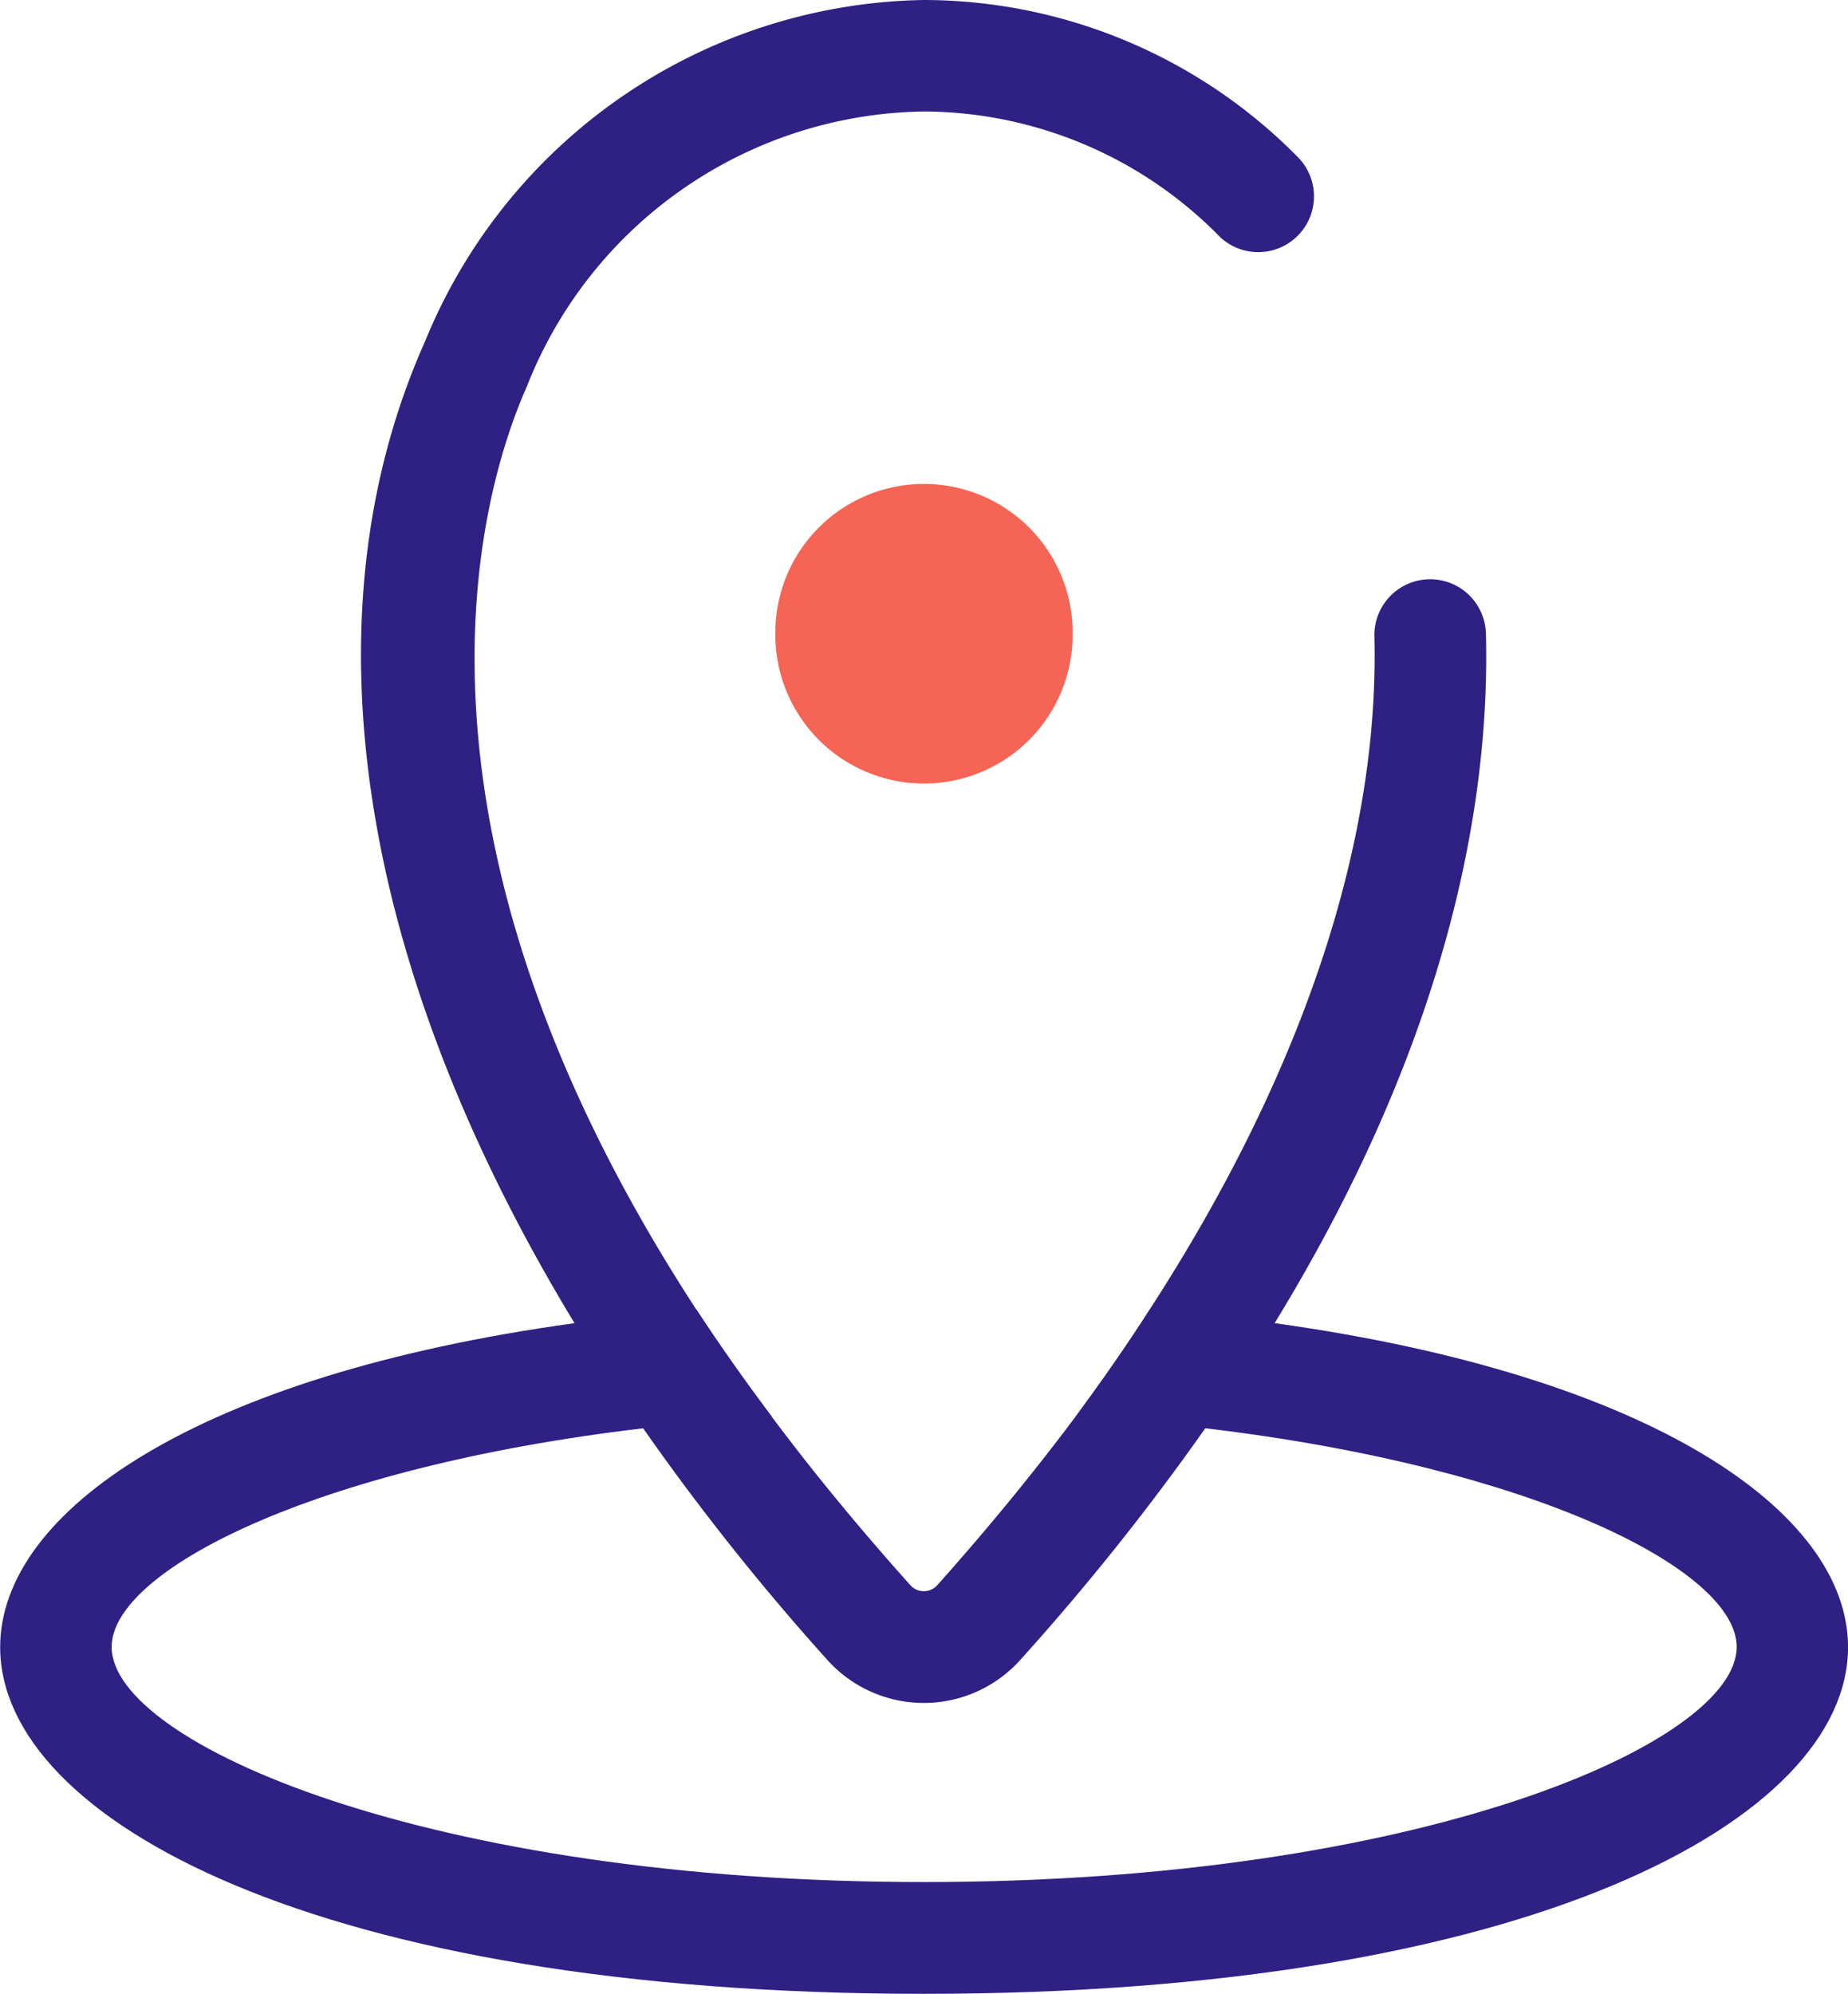
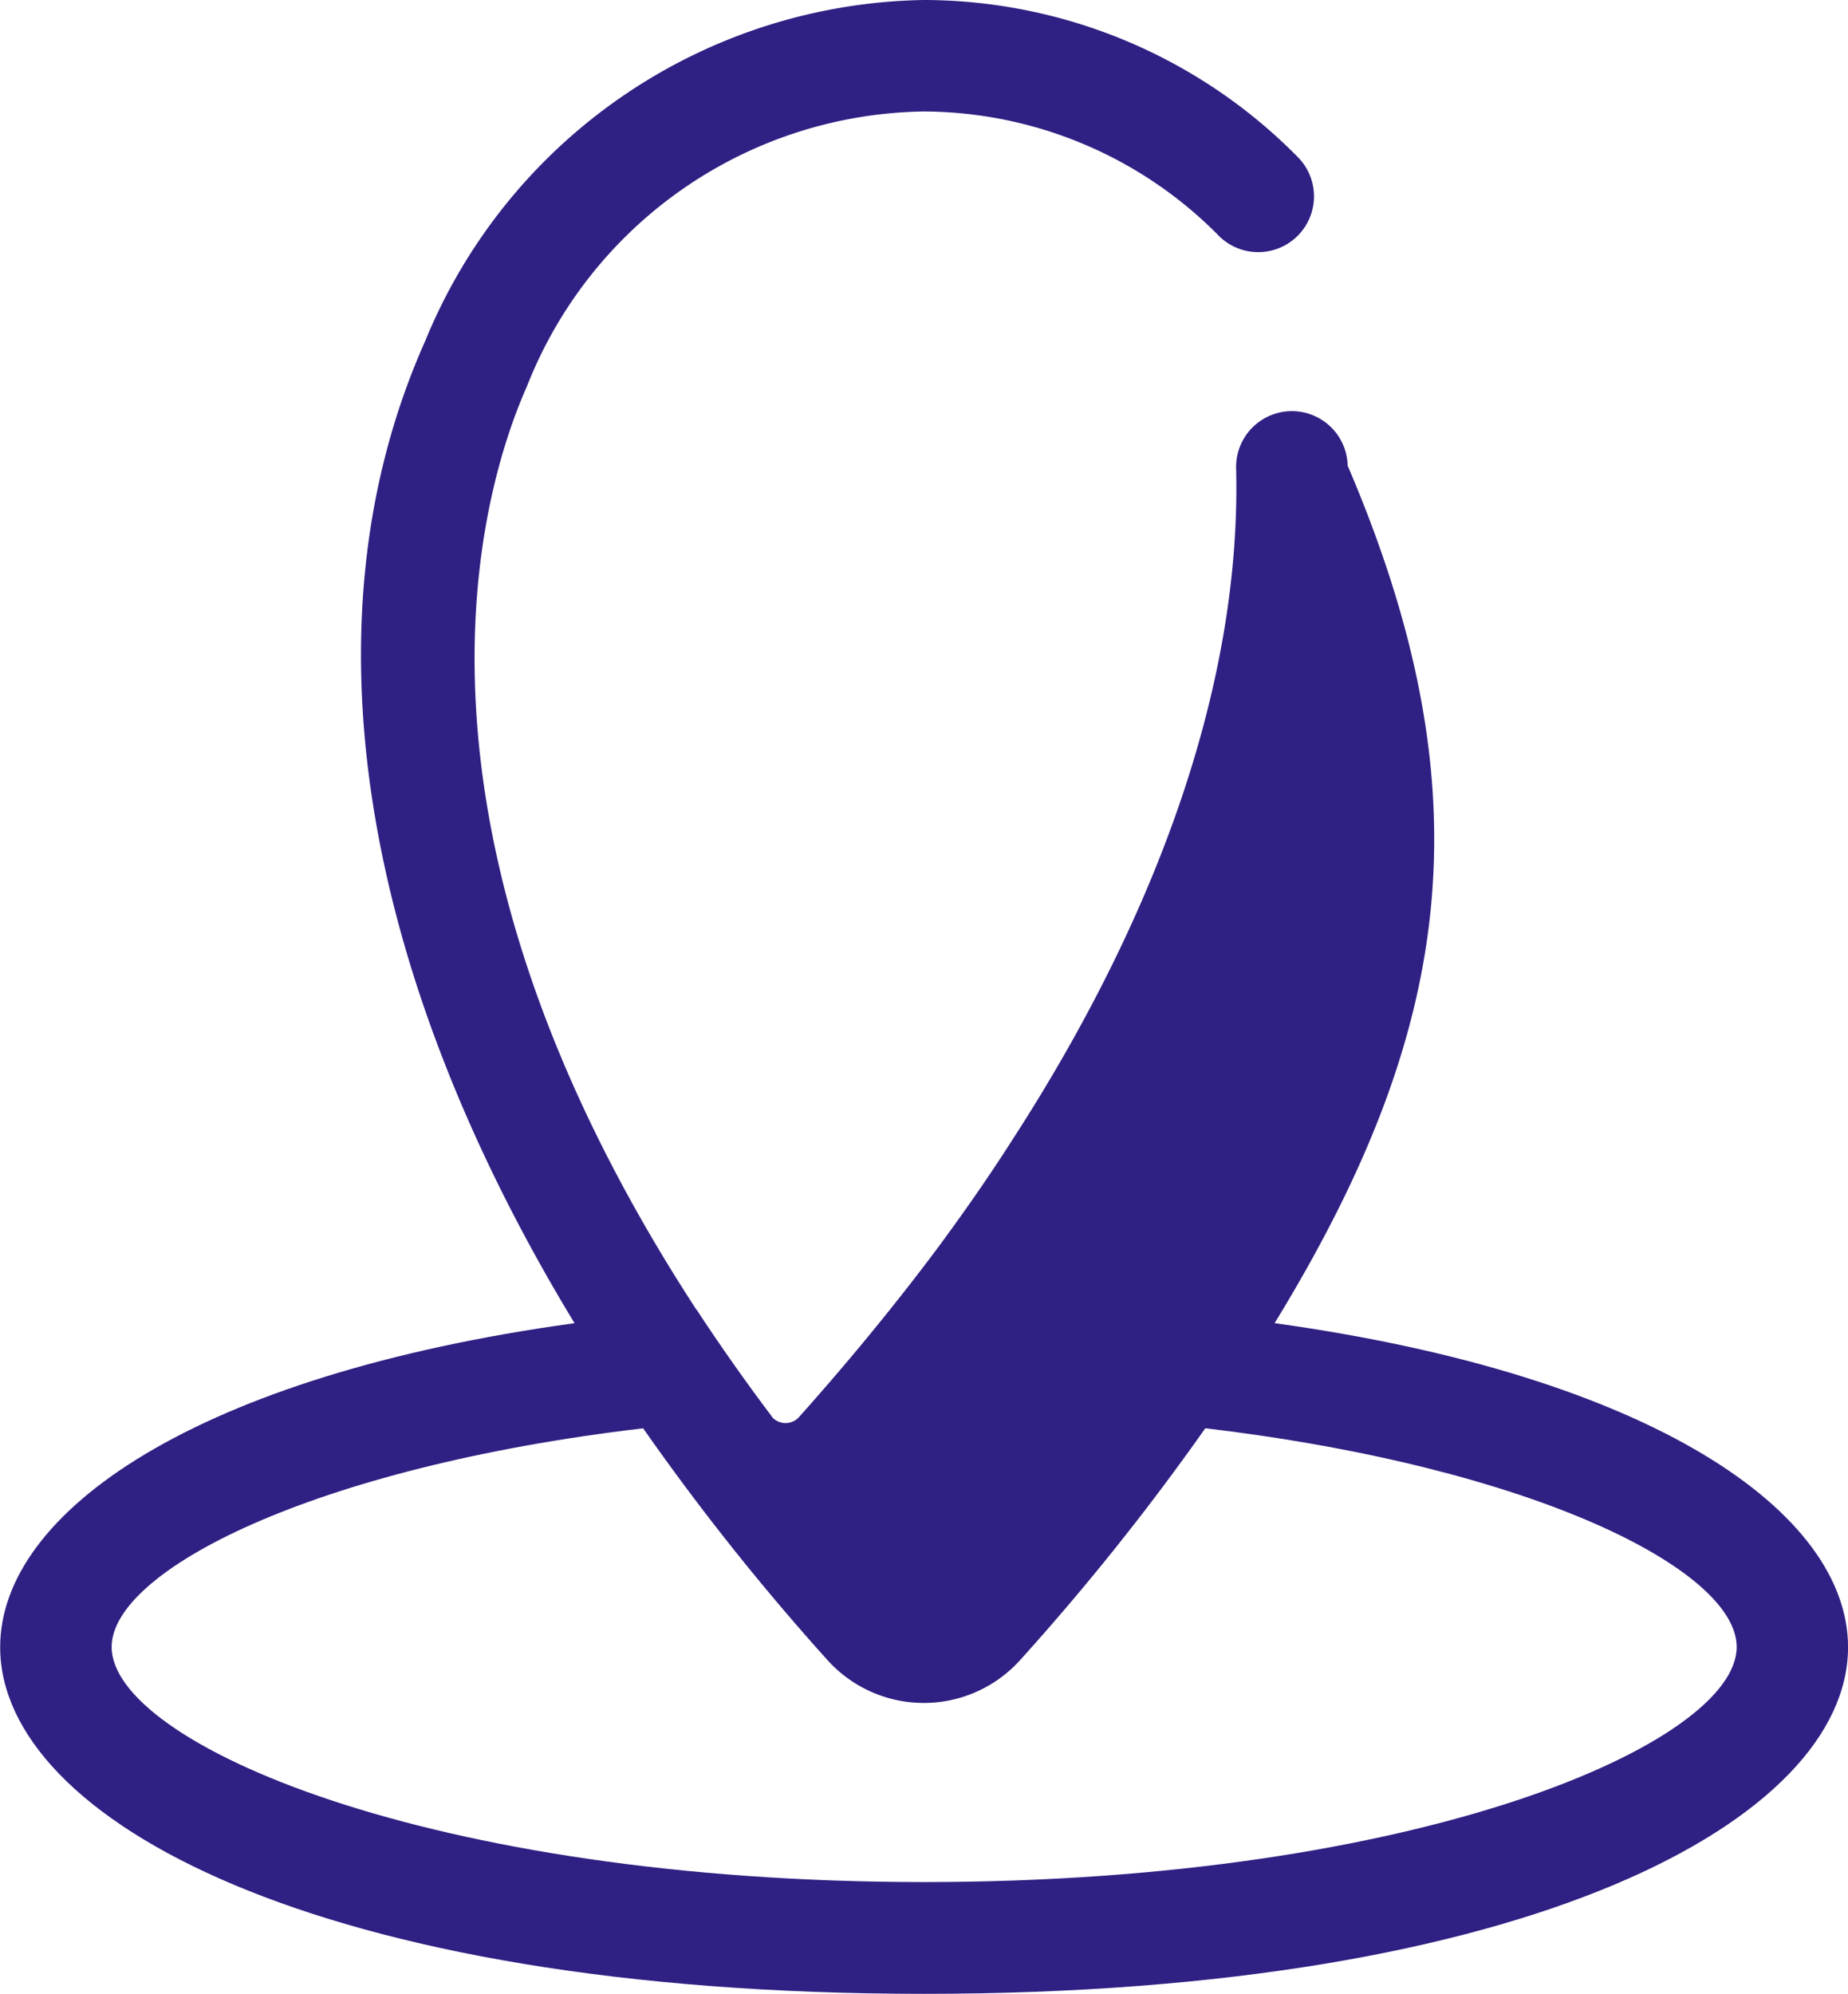
<svg xmlns="http://www.w3.org/2000/svg" width="32.41" height="34.961" viewBox="0 0 32.41 34.961">
  <g id="Group_251" data-name="Group 251" transform="translate(-4328.322 -2377.637)">
    <path id="Path_1117" data-name="Path 1117" d="M4350.676,2400.838q-1.036-.147-2.19-.235c-.4.626-.84,1.252-1.3,1.878.795.046,1.551.118,2.275.2,5.813.691,9.319,2.5,9.319,3.835,0,1.682-5.552,4.122-14.253,4.122s-14.247-2.44-14.247-4.122c0-1.331,3.513-3.151,9.326-3.835.717-.085,1.467-.157,2.255-.2-.482-.639-.919-1.265-1.323-1.878-.743.059-1.46.137-2.137.235-6.635.913-10.076,3.307-10.076,5.681,0,3.02,5.566,6.079,16.2,6.079s16.208-3.059,16.208-6.079C4360.732,2404.151,4357.3,2401.757,4350.676,2400.838Z" fill="#2f2083" />
-     <path id="Path_1118" data-name="Path 1118" d="M4350.676,2400.838c-.371.606-.775,1.219-1.218,1.846a43.057,43.057,0,0,1-3.24,4.056,2.274,2.274,0,0,1-3.389,0,42.3,42.3,0,0,1-3.226-4.056c-.43-.614-.827-1.233-1.205-1.846-3.78-6.223-4.784-12.373-2.62-17.219a9.618,9.618,0,0,1,8.746-5.982,9.226,9.226,0,0,1,6.576,2.772.978.978,0,0,1-1.382,1.383,7.3,7.3,0,0,0-5.194-2.2,7.592,7.592,0,0,0-6.961,4.82c-.8,1.8-2.58,7.671,2.972,16.189.4.613.841,1.239,1.323,1.878q1.066,1.43,2.425,2.948a.317.317,0,0,0,.482,0q1.31-1.467,2.418-2.948c.463-.626.9-1.252,1.3-1.878,2.653-4.09,4.035-8.16,3.943-11.806a.978.978,0,0,1,1.956-.045C4354.456,2391.641,4353.759,2395.8,4350.676,2400.838Z" fill="#2f2083" />
-     <path id="Path_1119" data-name="Path 1119" d="M4344.527,2391.376a2.609,2.609,0,0,1-2.607-2.609v-.037a2.607,2.607,0,1,1,5.214,0v.037A2.608,2.608,0,0,1,4344.527,2391.376Z" fill="#f56454" />
+     <path id="Path_1118" data-name="Path 1118" d="M4350.676,2400.838c-.371.606-.775,1.219-1.218,1.846a43.057,43.057,0,0,1-3.24,4.056,2.274,2.274,0,0,1-3.389,0,42.3,42.3,0,0,1-3.226-4.056c-.43-.614-.827-1.233-1.205-1.846-3.78-6.223-4.784-12.373-2.62-17.219a9.618,9.618,0,0,1,8.746-5.982,9.226,9.226,0,0,1,6.576,2.772.978.978,0,0,1-1.382,1.383,7.3,7.3,0,0,0-5.194-2.2,7.592,7.592,0,0,0-6.961,4.82c-.8,1.8-2.58,7.671,2.972,16.189.4.613.841,1.239,1.323,1.878a.317.317,0,0,0,.482,0q1.31-1.467,2.418-2.948c.463-.626.9-1.252,1.3-1.878,2.653-4.09,4.035-8.16,3.943-11.806a.978.978,0,0,1,1.956-.045C4354.456,2391.641,4353.759,2395.8,4350.676,2400.838Z" fill="#2f2083" />
  </g>
</svg>